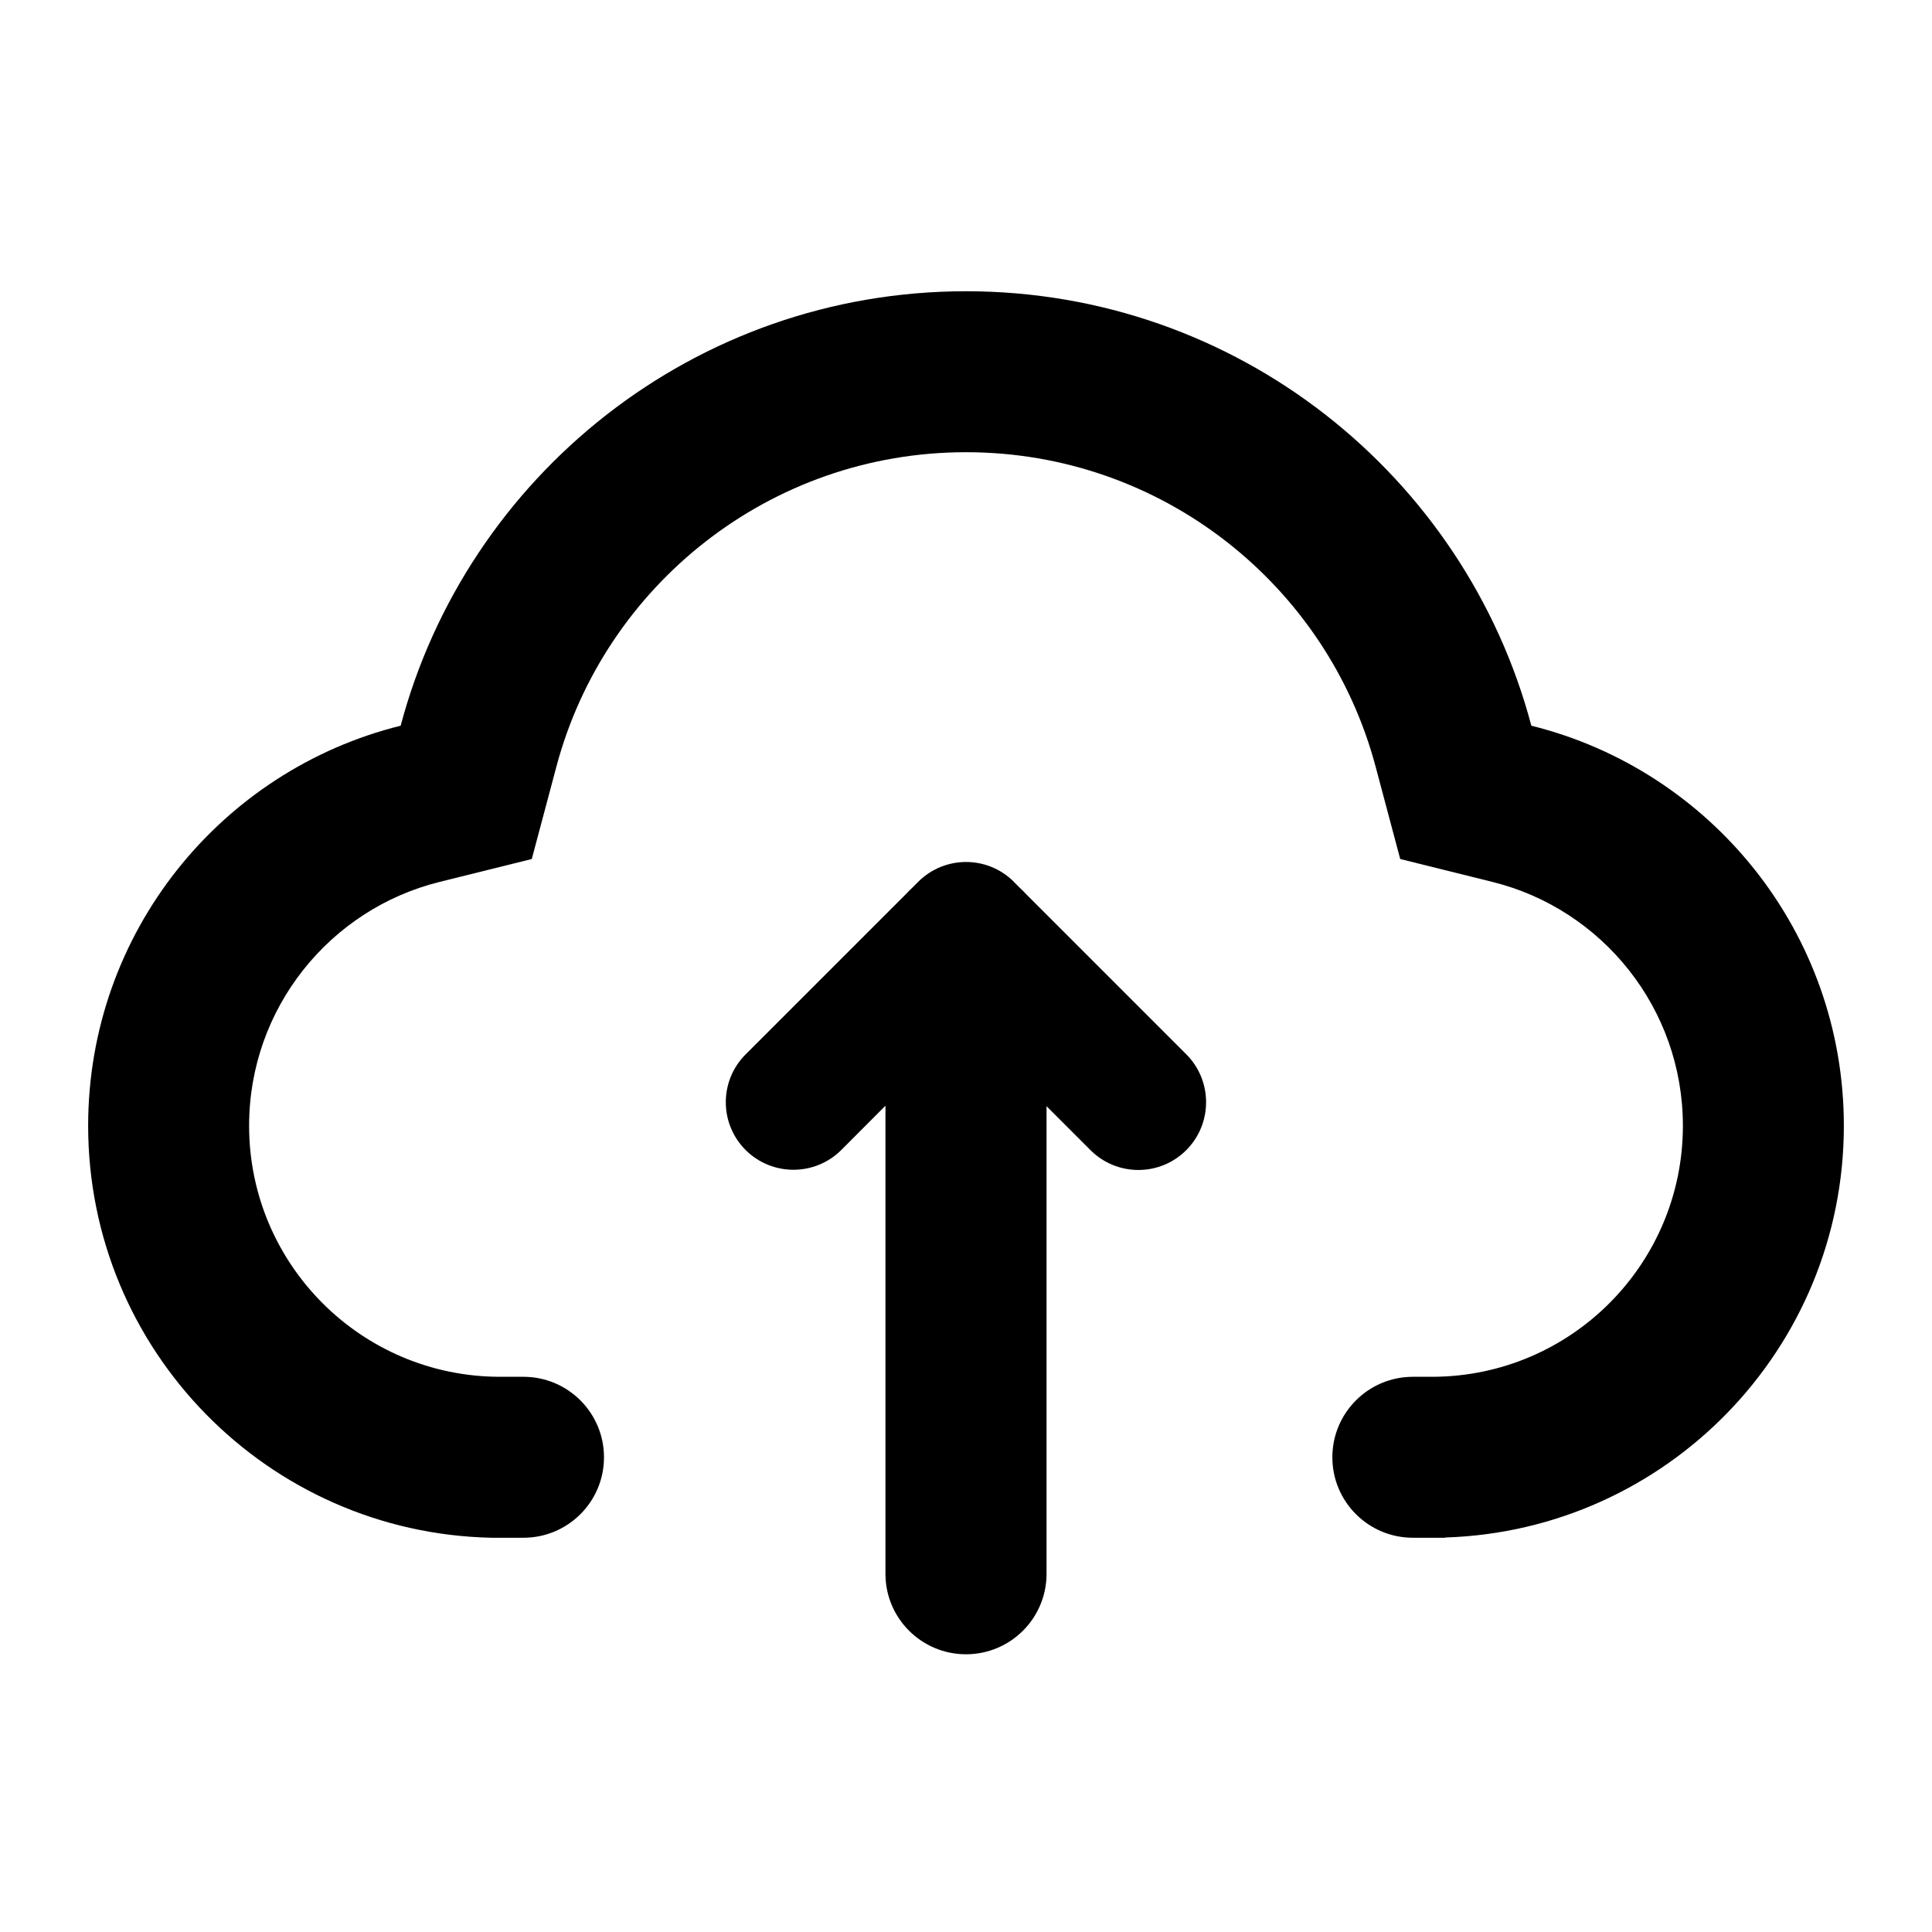
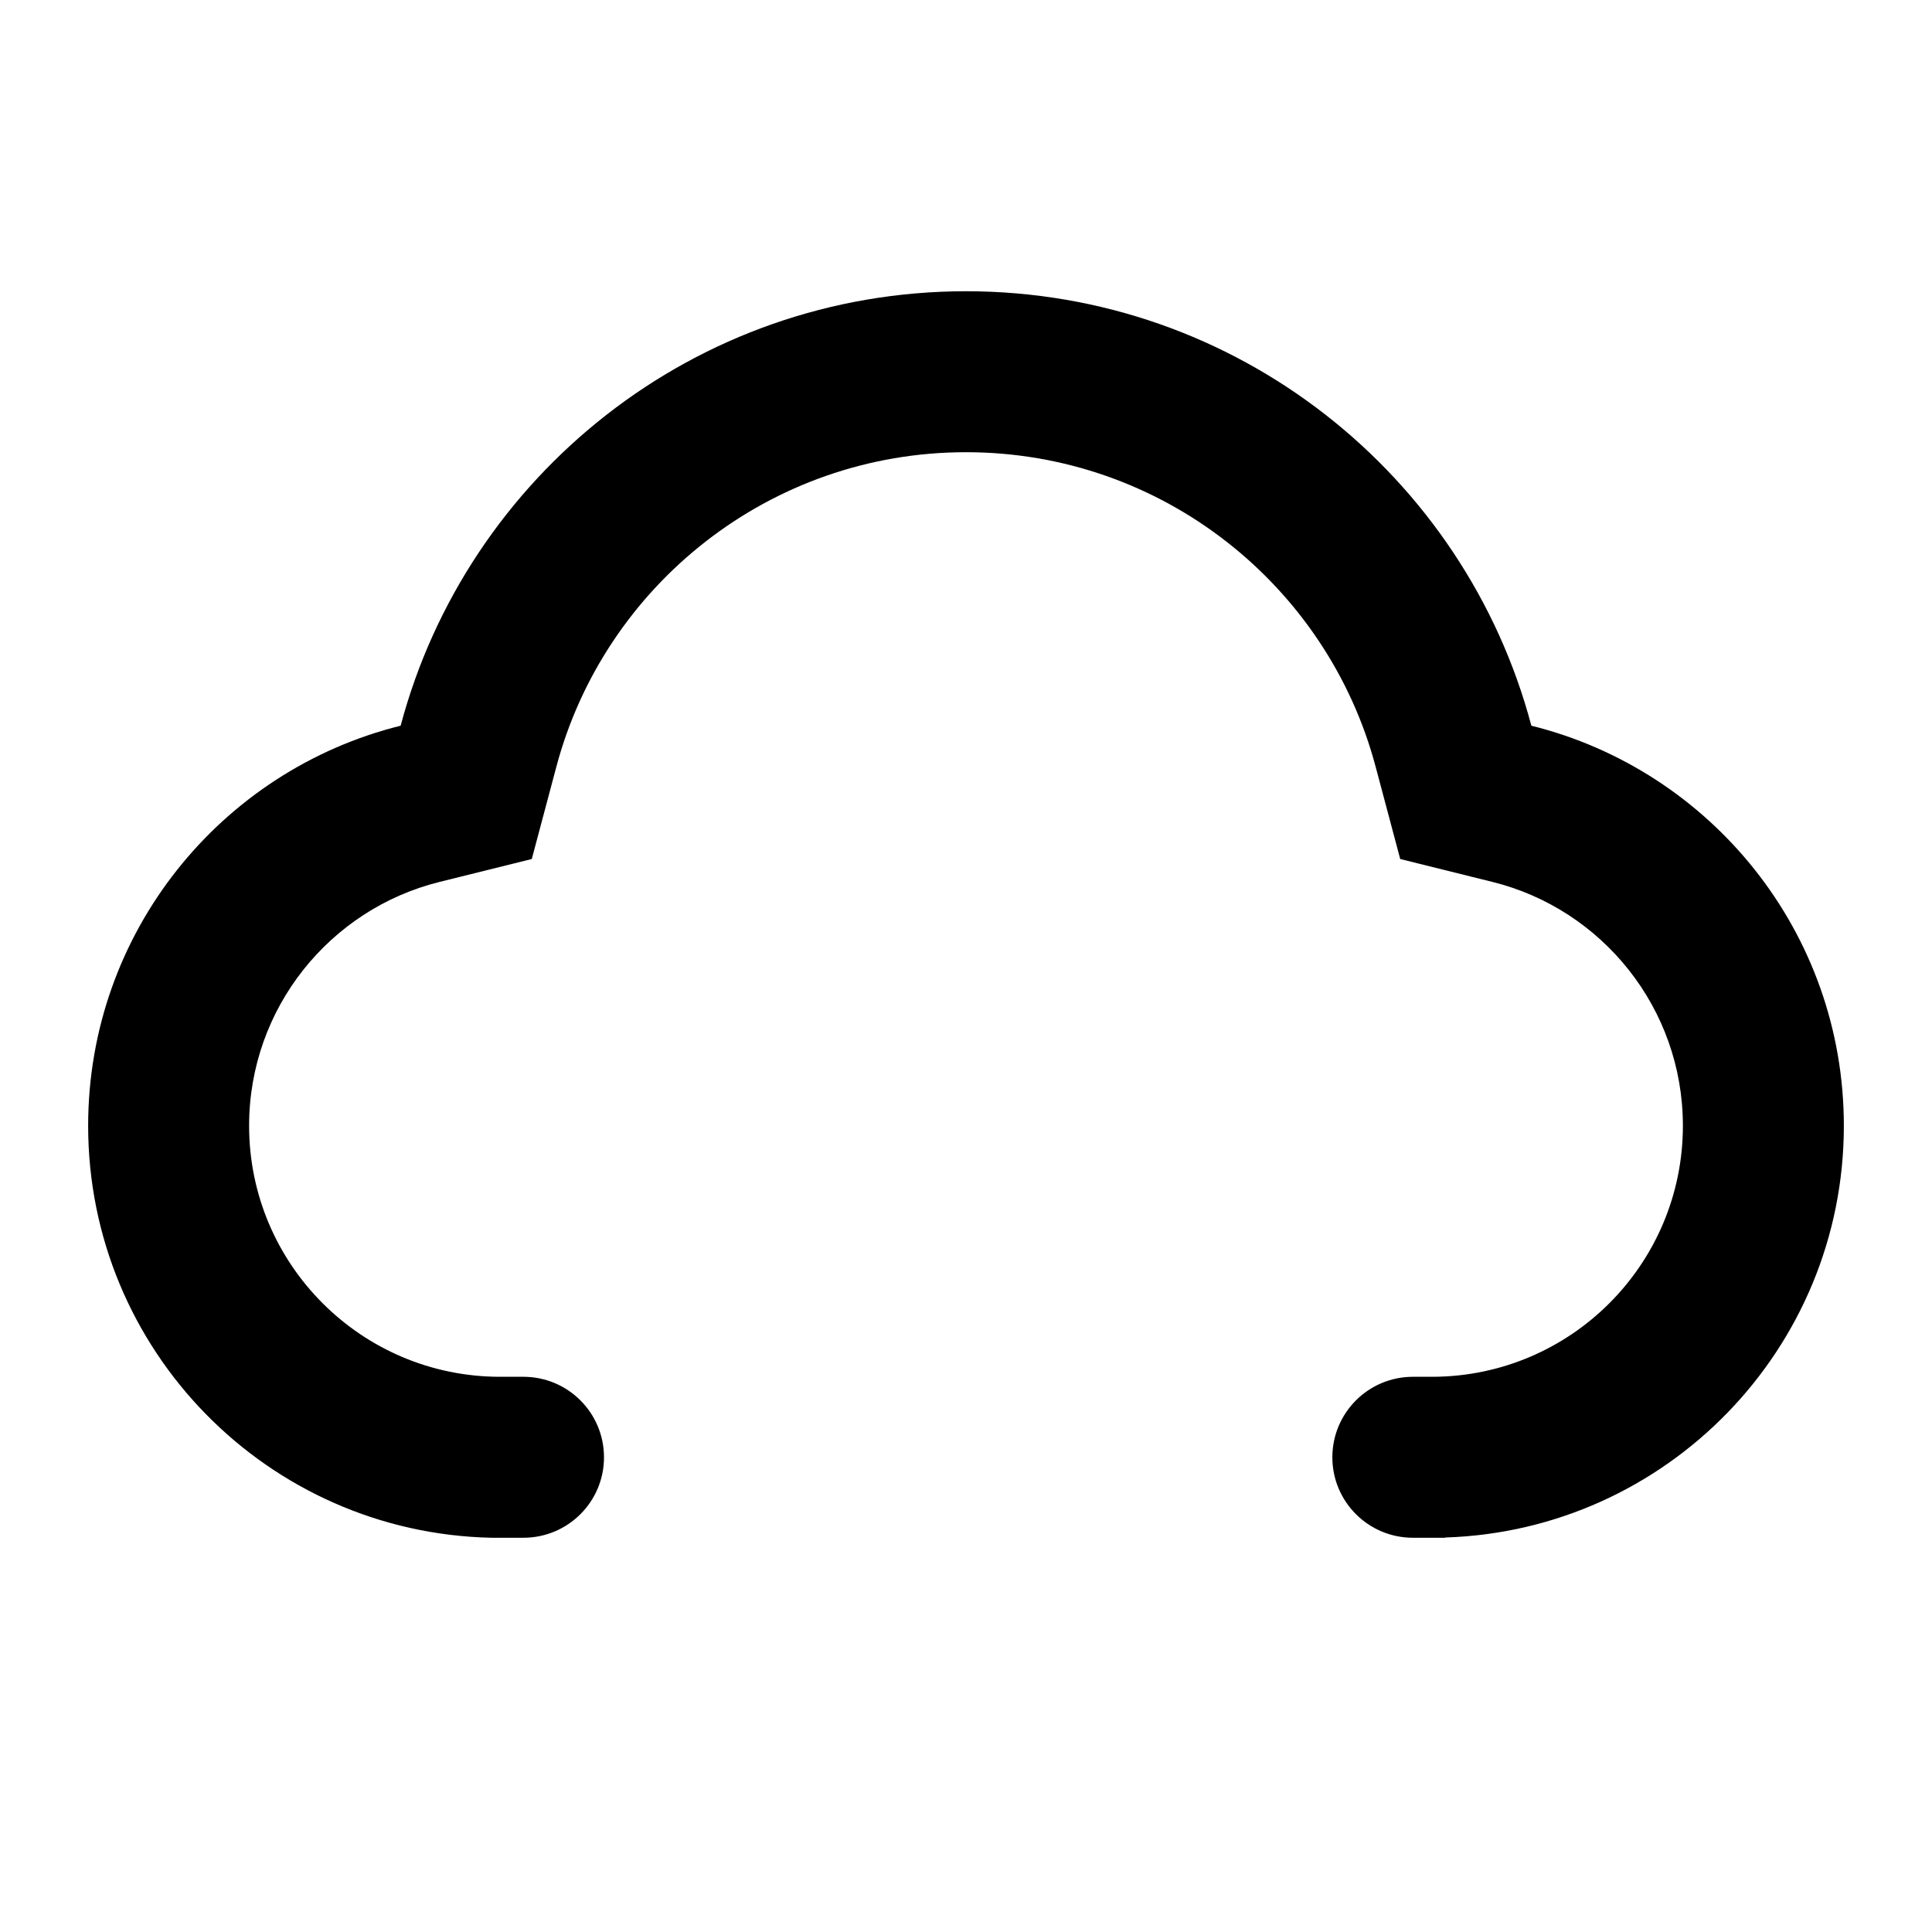
<svg xmlns="http://www.w3.org/2000/svg" viewBox="0 0 16 16">
  <path d="M11.969 12.733C13.802 12.675 15.27 11.17 15.27 9.323C15.27 7.722 14.169 6.379 12.682 6.01C12.133 3.939 10.245 2.412 8 2.412C5.756 2.412 3.868 3.939 3.318 6.01C1.831 6.379 0.73 7.722 0.73 9.323C0.73 11.183 2.218 12.695 4.069 12.735V12.735H4.335C4.703 12.735 5.002 12.437 5.002 12.069C5.002 11.7 4.703 11.402 4.335 11.402H4.142C2.994 11.402 2.063 10.471 2.063 9.323C2.063 8.349 2.733 7.529 3.639 7.304L4.404 7.114L4.607 6.352C5.005 4.85 6.375 3.745 8 3.745C9.625 3.745 10.995 4.85 11.393 6.352L11.596 7.114L12.361 7.304C13.267 7.529 13.937 8.349 13.937 9.323C13.937 10.467 13.012 11.396 11.869 11.402L11.701 11.402C11.333 11.402 11.034 11.7 11.034 12.069C11.034 12.437 11.333 12.735 11.701 12.735H11.969V12.733Z" />
-   <path d="M6.175 8.732L7.506 7.401C7.521 7.385 7.536 7.369 7.553 7.354L7.603 7.304L7.604 7.303C7.823 7.084 8.177 7.084 8.396 7.302C8.396 7.303 8.396 7.303 8.397 7.304L8.447 7.354C8.464 7.369 8.48 7.385 8.495 7.402L9.824 8.731C10.043 8.95 10.043 9.306 9.824 9.525C9.605 9.744 9.25 9.744 9.031 9.525L8.667 9.161V13.034C8.667 13.402 8.368 13.7 8 13.7C7.632 13.7 7.333 13.402 7.333 13.034V9.157L6.967 9.524C6.748 9.742 6.394 9.742 6.175 9.524C5.956 9.305 5.956 8.951 6.175 8.732Z" />
</svg>